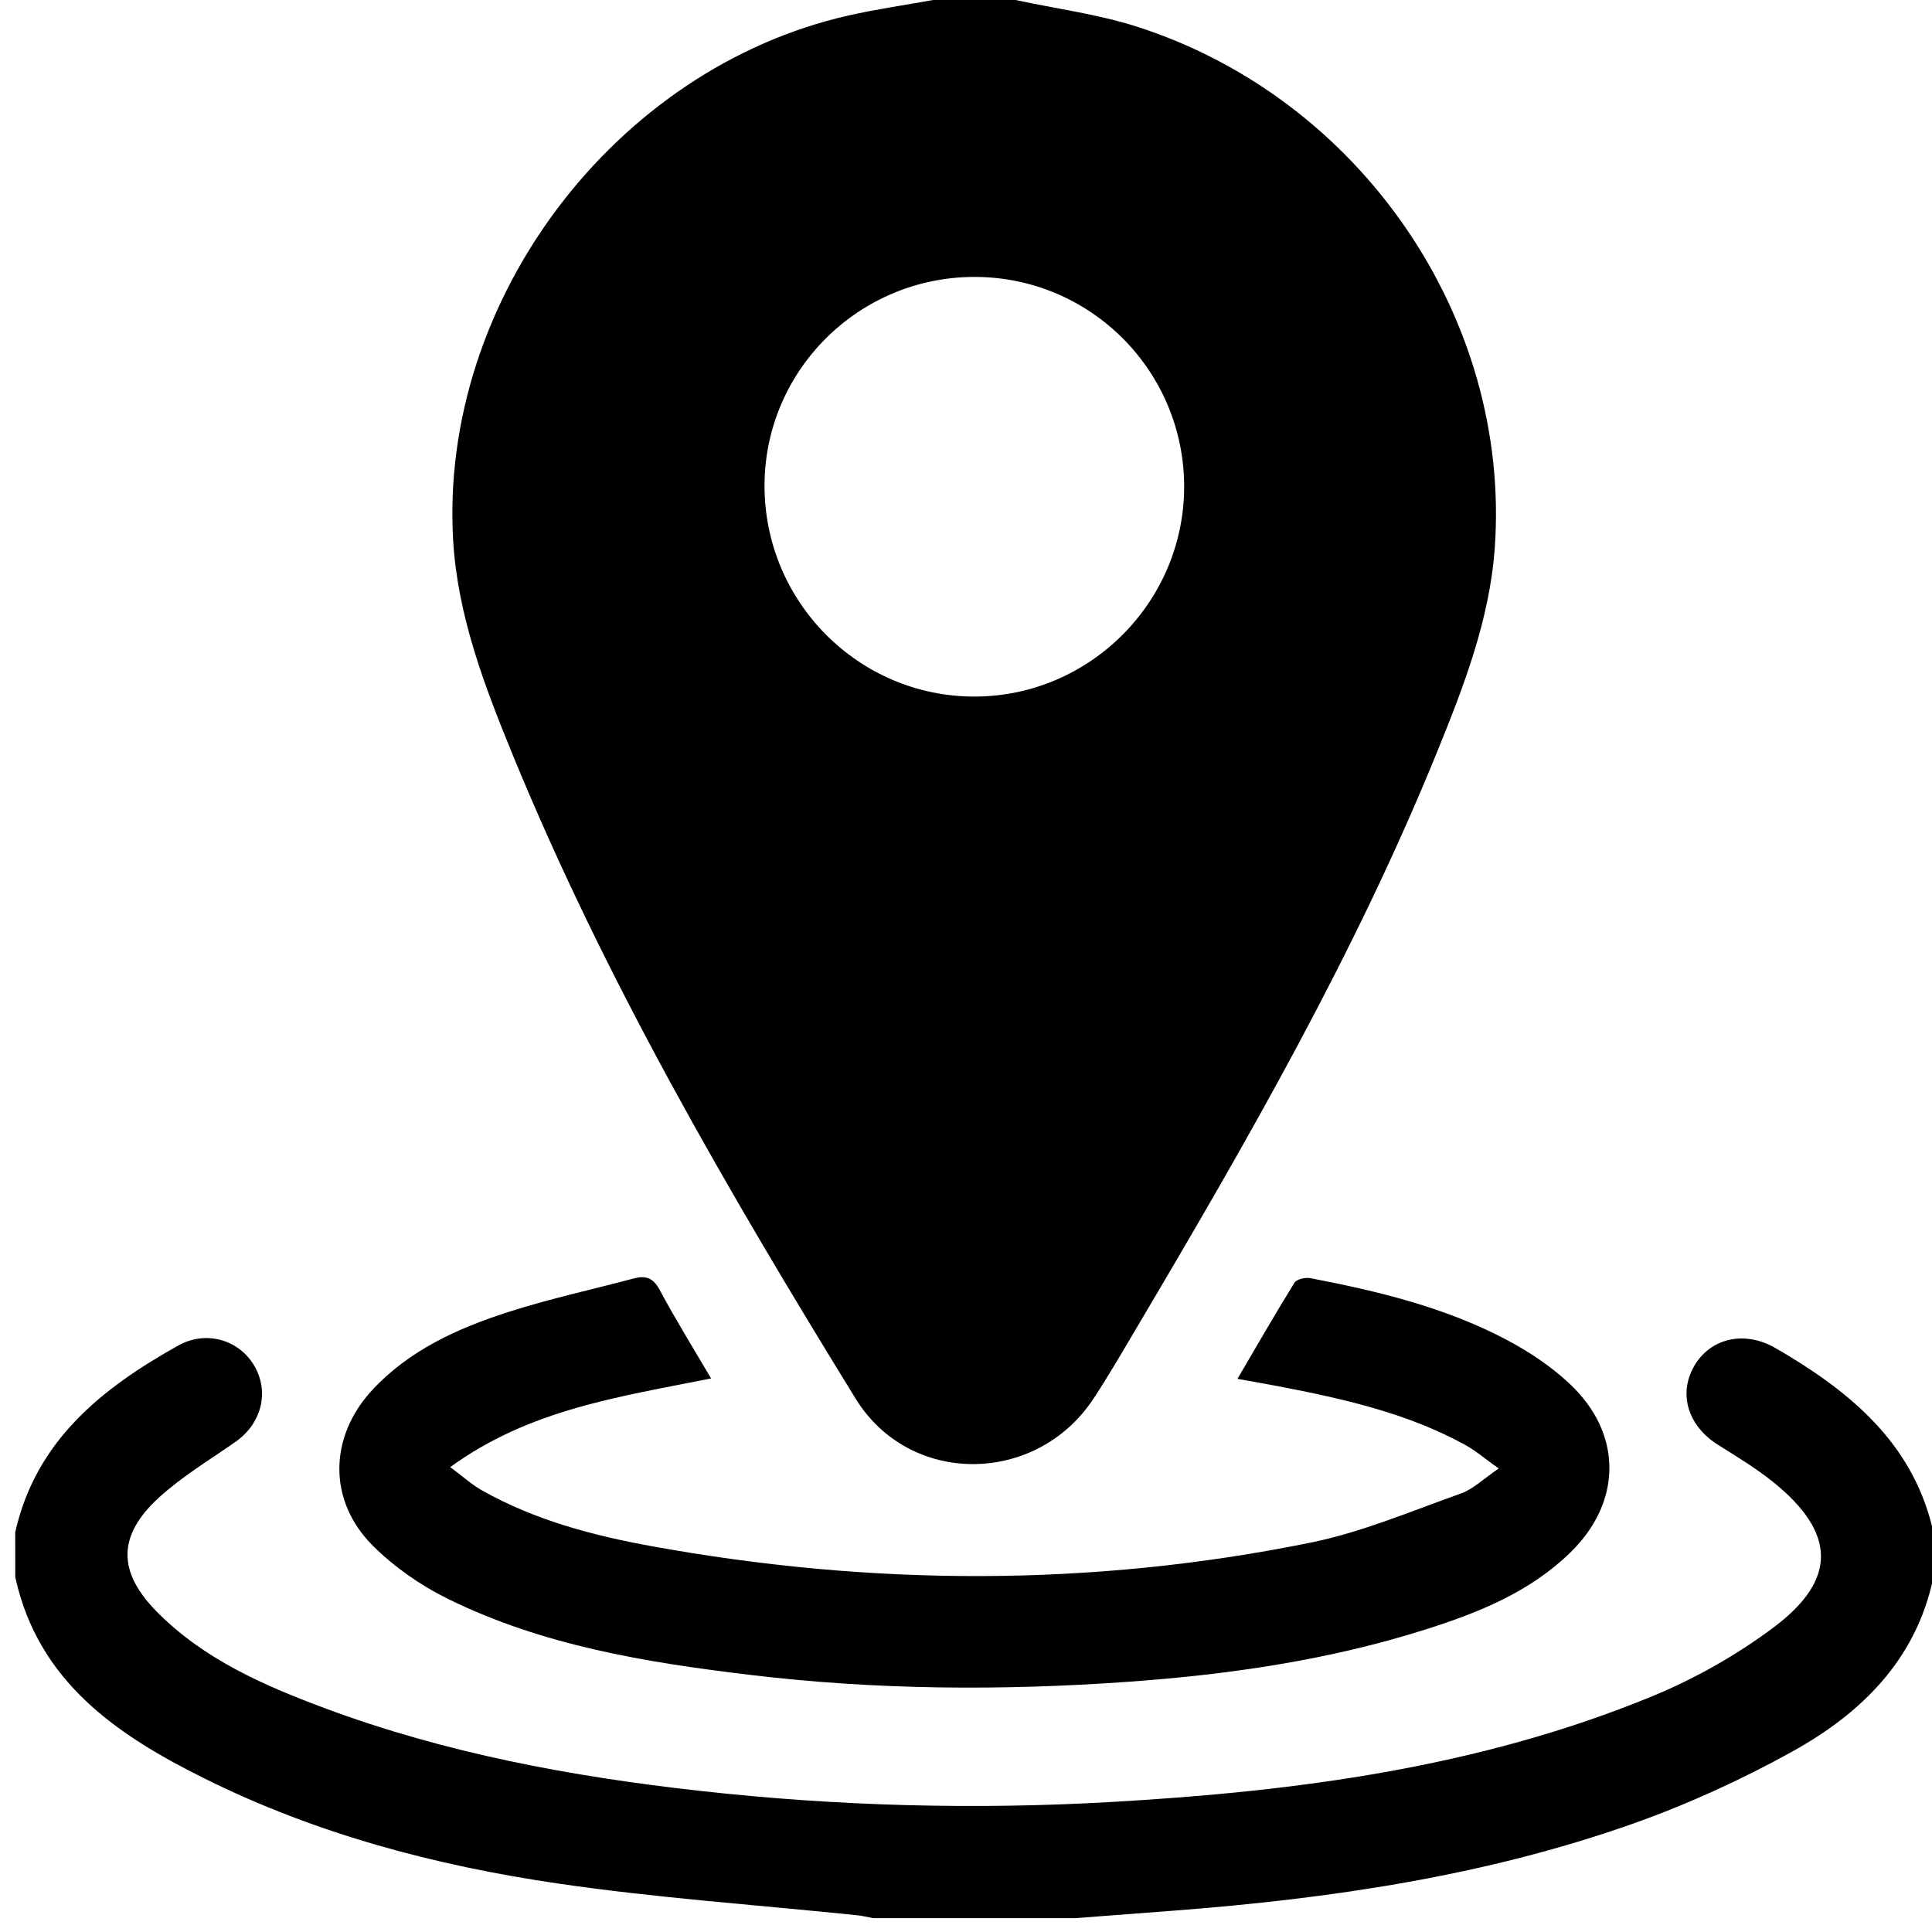
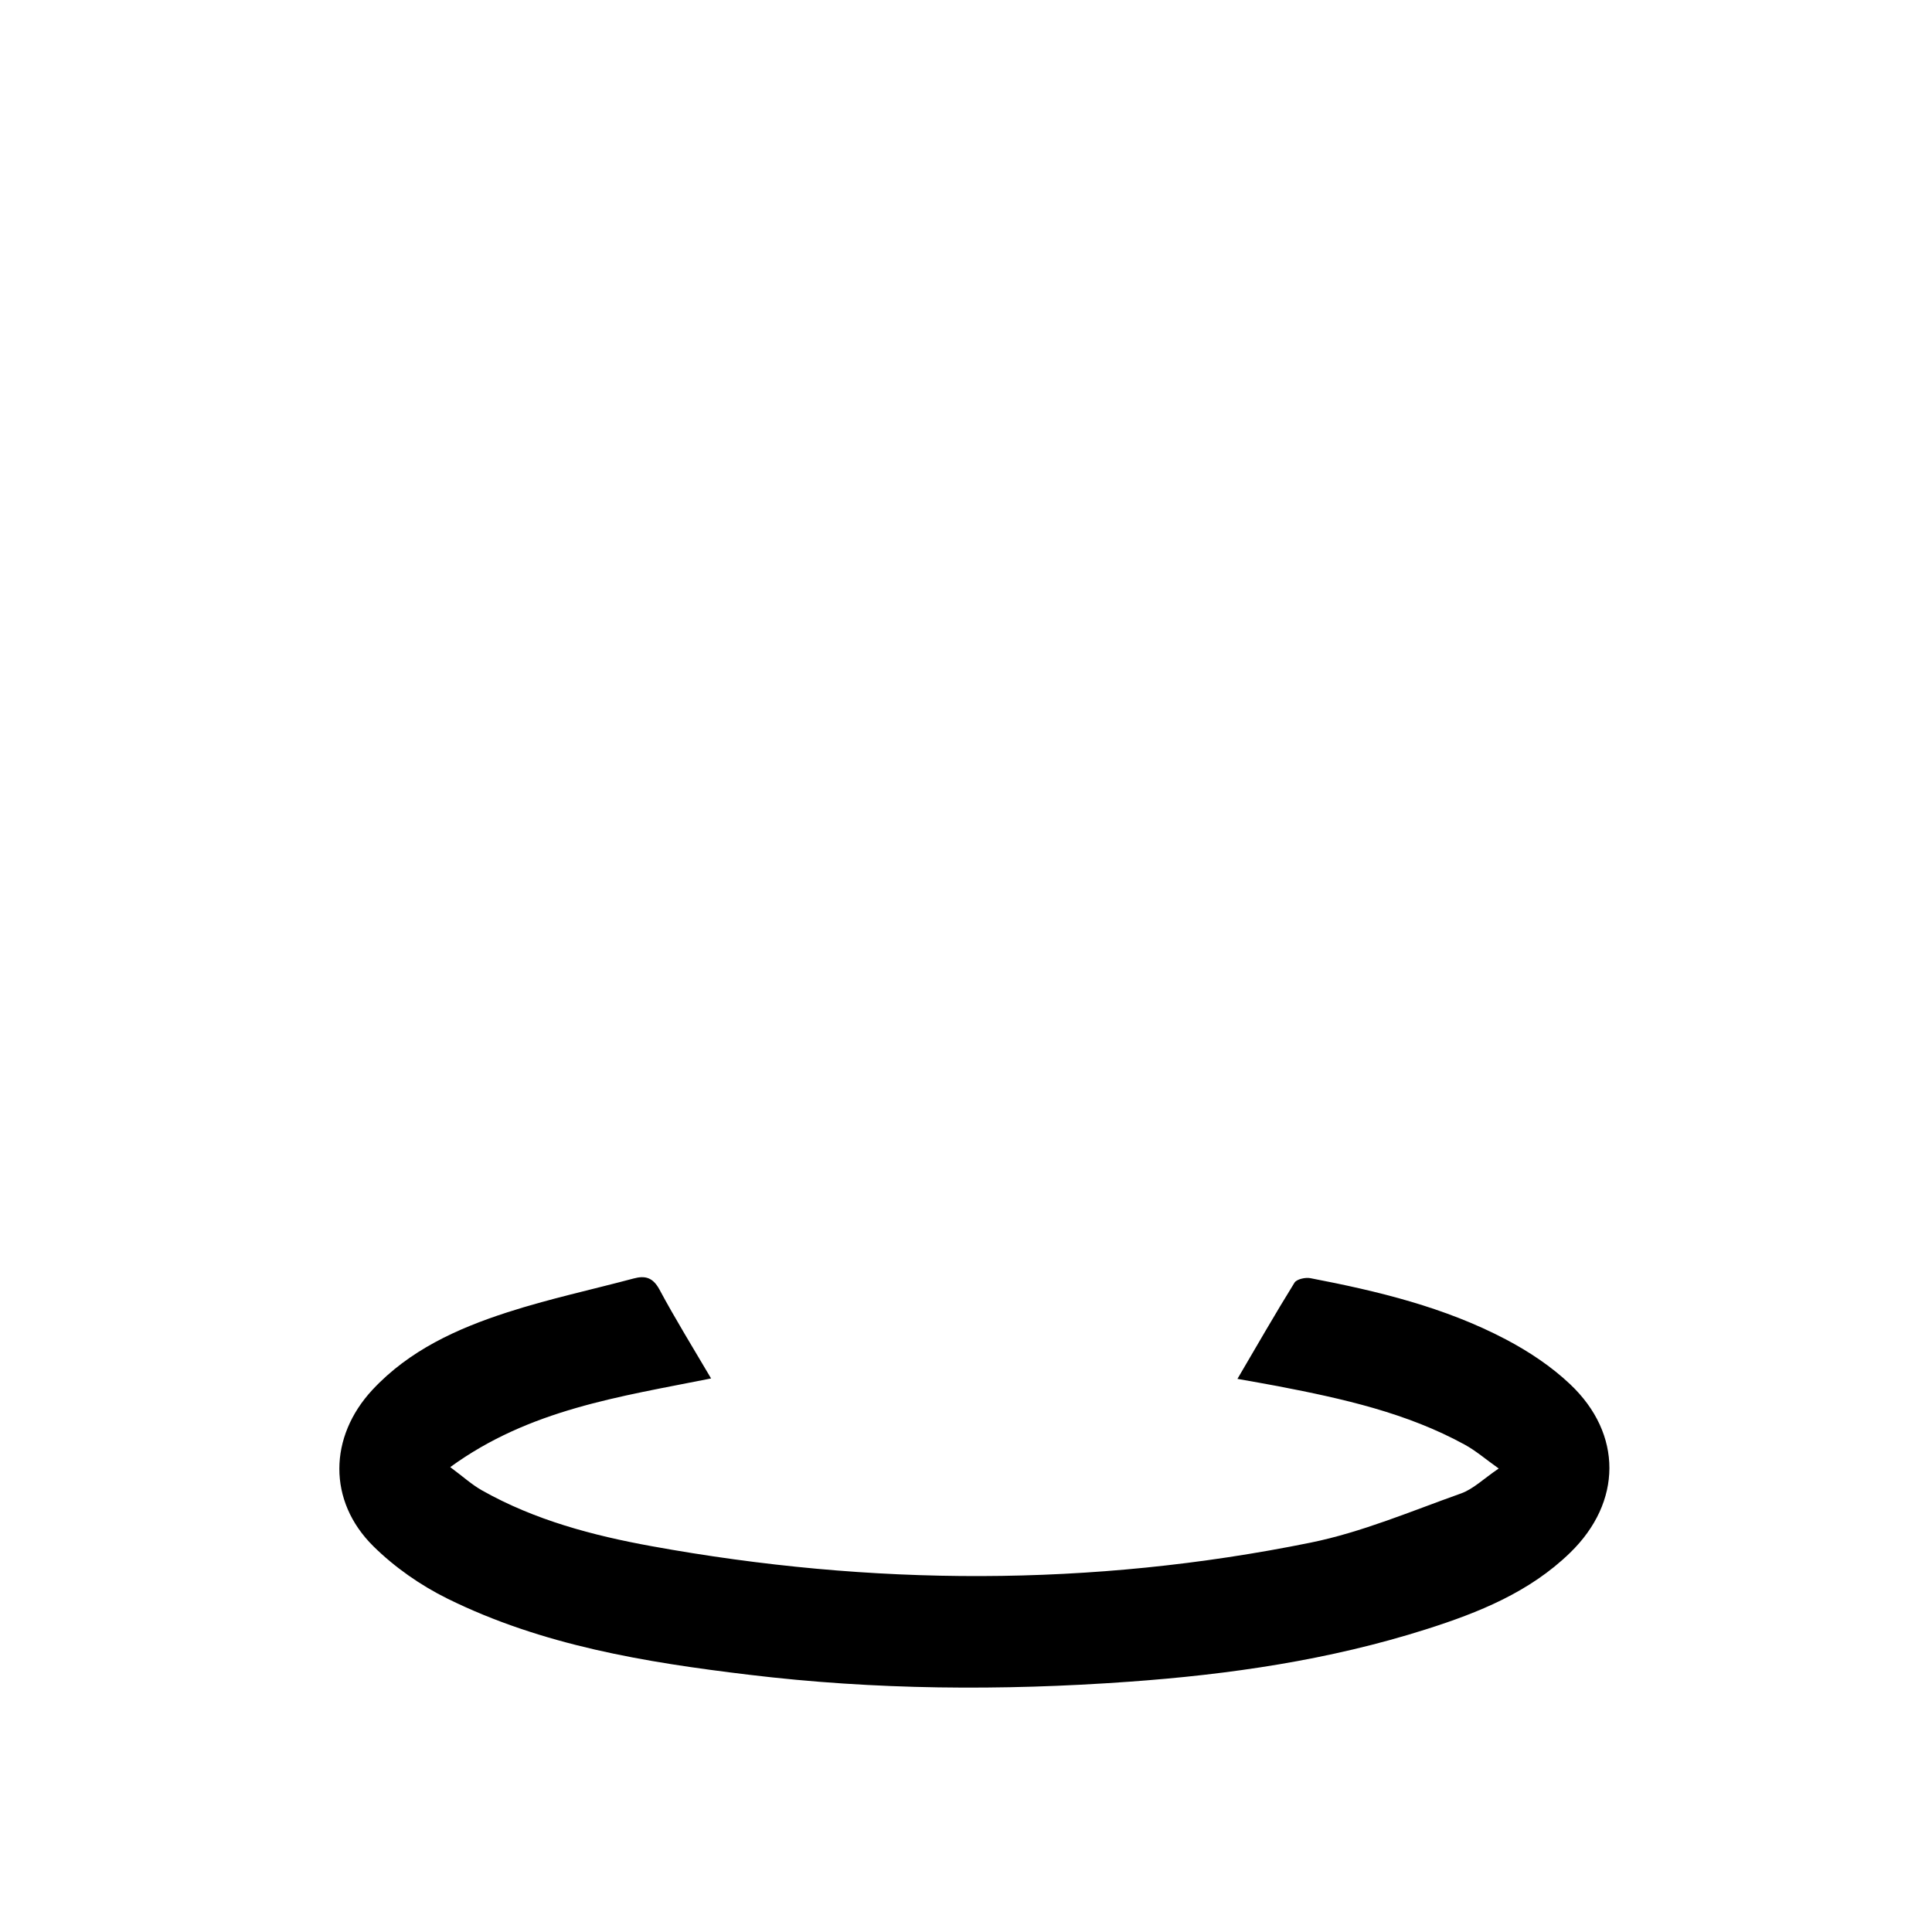
<svg xmlns="http://www.w3.org/2000/svg" version="1.1" id="Layer_1" x="0px" y="0px" width="50px" height="50px" viewBox="0 0 50 50" enable-background="new 0 0 50 50" xml:space="preserve">
-   <path fill-rule="evenodd" clip-rule="evenodd" d="M26.282,0c1.054,0.227,2.135,0.366,3.156,0.695  c5.771,1.857,9.665,7.534,9.247,13.475c-0.13,1.855-0.8,3.585-1.493,5.29c-2.116,5.206-4.907,10.061-7.763,14.881  c-0.37,0.625-0.733,1.256-1.133,1.861c-1.475,2.234-4.752,2.271-6.154-0.007c-3.309-5.376-6.485-10.83-8.886-16.691  c-0.728-1.779-1.416-3.584-1.529-5.528C11.369,7.779,15.909,1.767,21.962,0.4c0.722-0.163,1.457-0.268,2.186-0.4  C24.86,0,25.57,0,26.282,0z M25.244,7.167c-2.999-0.012-5.445,2.401-5.458,5.383c-0.013,3.012,2.425,5.474,5.425,5.477  c2.98,0.003,5.426-2.436,5.435-5.419C30.652,9.614,28.236,7.179,25.244,7.167z" />
-   <path fill-rule="evenodd" clip-rule="evenodd" d="M0.394,39.655c0.533-2.372,2.239-3.724,4.215-4.831  c0.722-0.404,1.58-0.156,1.978,0.532c0.389,0.676,0.177,1.49-0.49,1.957c-0.673,0.471-1.388,0.898-1.989,1.449  c-1.075,0.986-1.067,1.924-0.039,2.96c1.213,1.222,2.755,1.896,4.332,2.484c3.134,1.168,6.396,1.772,9.708,2.141  c3.555,0.396,7.12,0.493,10.69,0.286c4.771-0.274,9.485-0.894,13.944-2.727c1.107-0.455,2.185-1.063,3.144-1.778  c1.669-1.243,1.633-2.455,0.011-3.766c-0.449-0.363-0.95-0.664-1.442-0.974c-0.77-0.484-1.027-1.314-0.611-2.034  c0.414-0.717,1.281-0.922,2.065-0.488c0.126,0.071,0.251,0.146,0.375,0.22c1.787,1.082,3.274,2.411,3.752,4.568  c0,0.388,0,0.776,0,1.164c-0.444,2.132-1.859,3.519-3.658,4.515c-1.319,0.731-2.713,1.366-4.134,1.869  c-3.831,1.352-7.823,1.935-11.858,2.245c-0.852,0.065-1.702,0.13-2.553,0.194c-1.745,0-3.491,0-5.236,0  c-0.141-0.026-0.281-0.061-0.423-0.075c-2.58-0.268-5.172-0.445-7.736-0.821c-3.164-0.463-6.252-1.28-9.135-2.712  c-2.266-1.125-4.312-2.5-4.909-5.215C0.394,40.432,0.394,40.043,0.394,39.655z" />
  <path fill-rule="evenodd" clip-rule="evenodd" d="M18.403,35.674c-2.367,0.474-4.699,0.8-6.751,2.295  c0.321,0.237,0.554,0.451,0.822,0.602c1.368,0.772,2.871,1.168,4.395,1.445c5.685,1.033,11.377,1.058,17.045-0.092  c1.33-0.27,2.607-0.815,3.895-1.273c0.321-0.114,0.587-0.382,0.978-0.646c-0.34-0.241-0.591-0.459-0.875-0.615  c-1.507-0.826-3.161-1.192-4.828-1.514c-0.329-0.063-0.66-0.119-1.059-0.191c0.508-0.866,0.979-1.687,1.476-2.489  c0.058-0.093,0.283-0.142,0.412-0.117c1.746,0.335,3.476,0.752,5.061,1.586c0.594,0.313,1.174,0.698,1.659,1.157  c1.365,1.289,1.349,3.054,0.003,4.361c-1.048,1.02-2.367,1.551-3.729,1.983c-2.505,0.796-5.092,1.172-7.706,1.358  c-3.278,0.235-6.556,0.213-9.822-0.182c-2.683-0.322-5.346-0.759-7.798-1.969c-0.697-0.344-1.37-0.814-1.921-1.359  c-1.18-1.168-1.153-2.828-0.021-4.046c0.954-1.024,2.194-1.586,3.49-2.005c1.072-0.347,2.179-0.585,3.27-0.876  c0.301-0.081,0.498-0.024,0.665,0.281C17.474,34.133,17.932,34.873,18.403,35.674z" />
</svg>